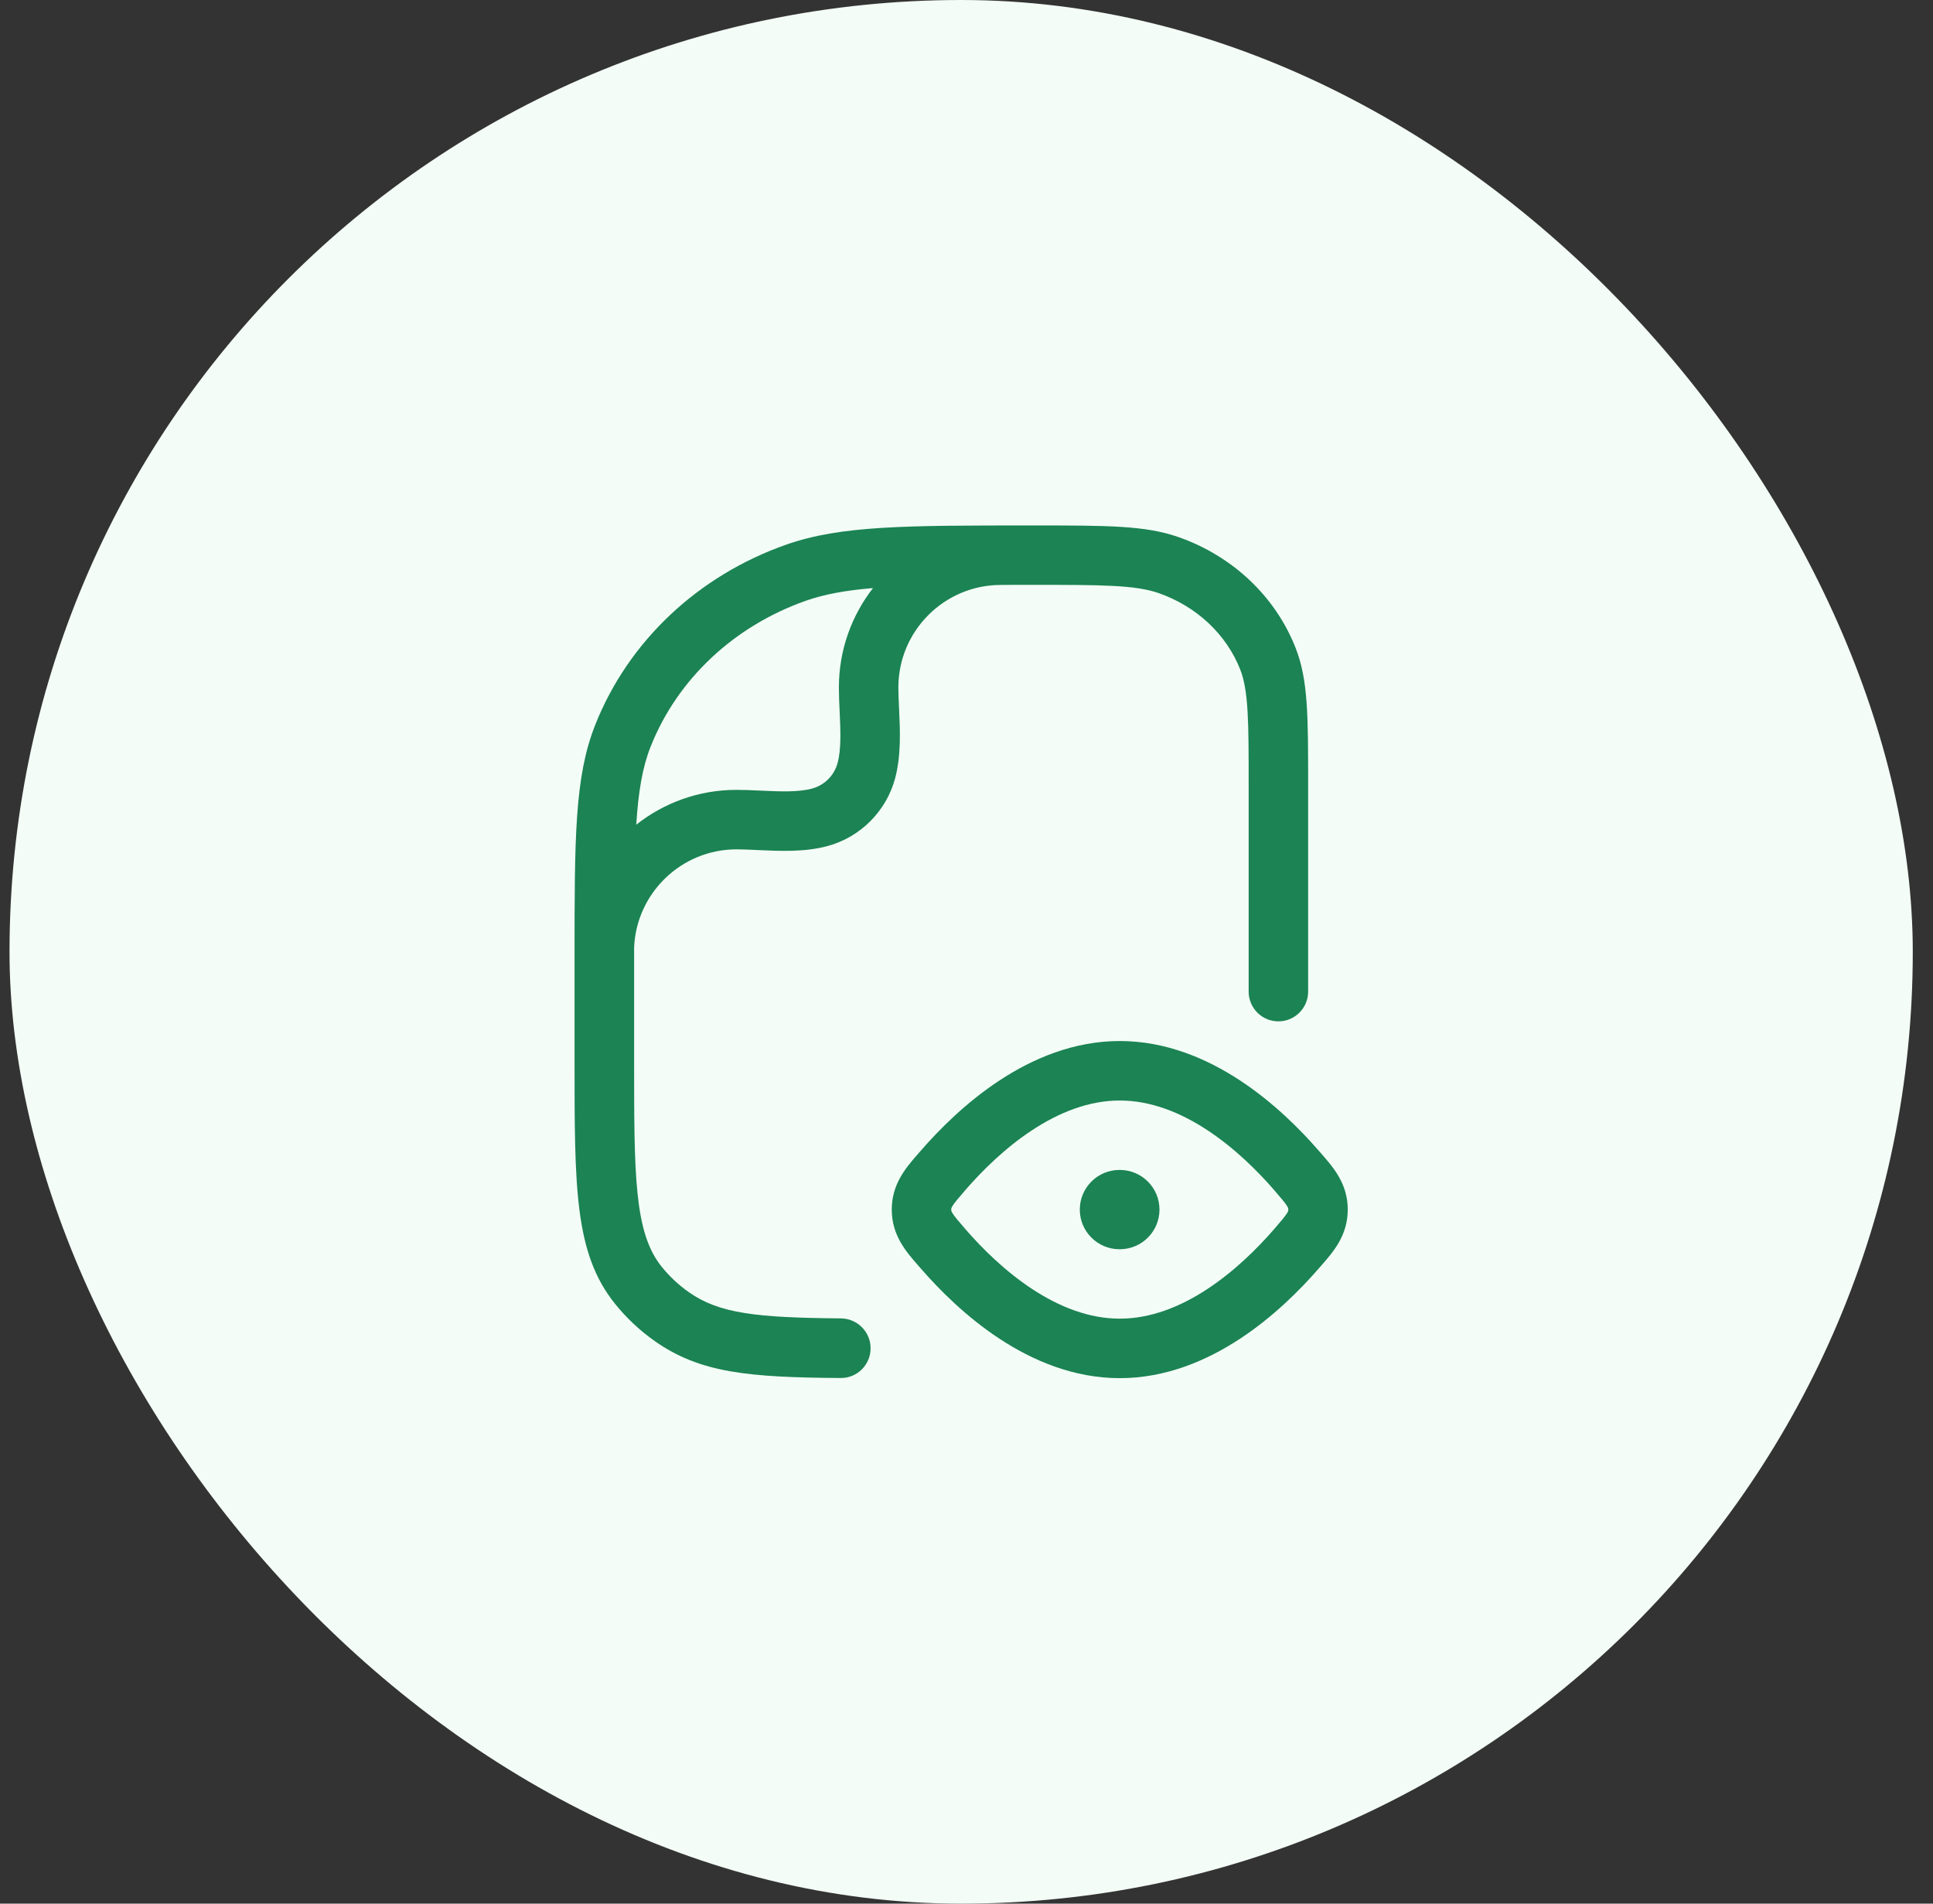
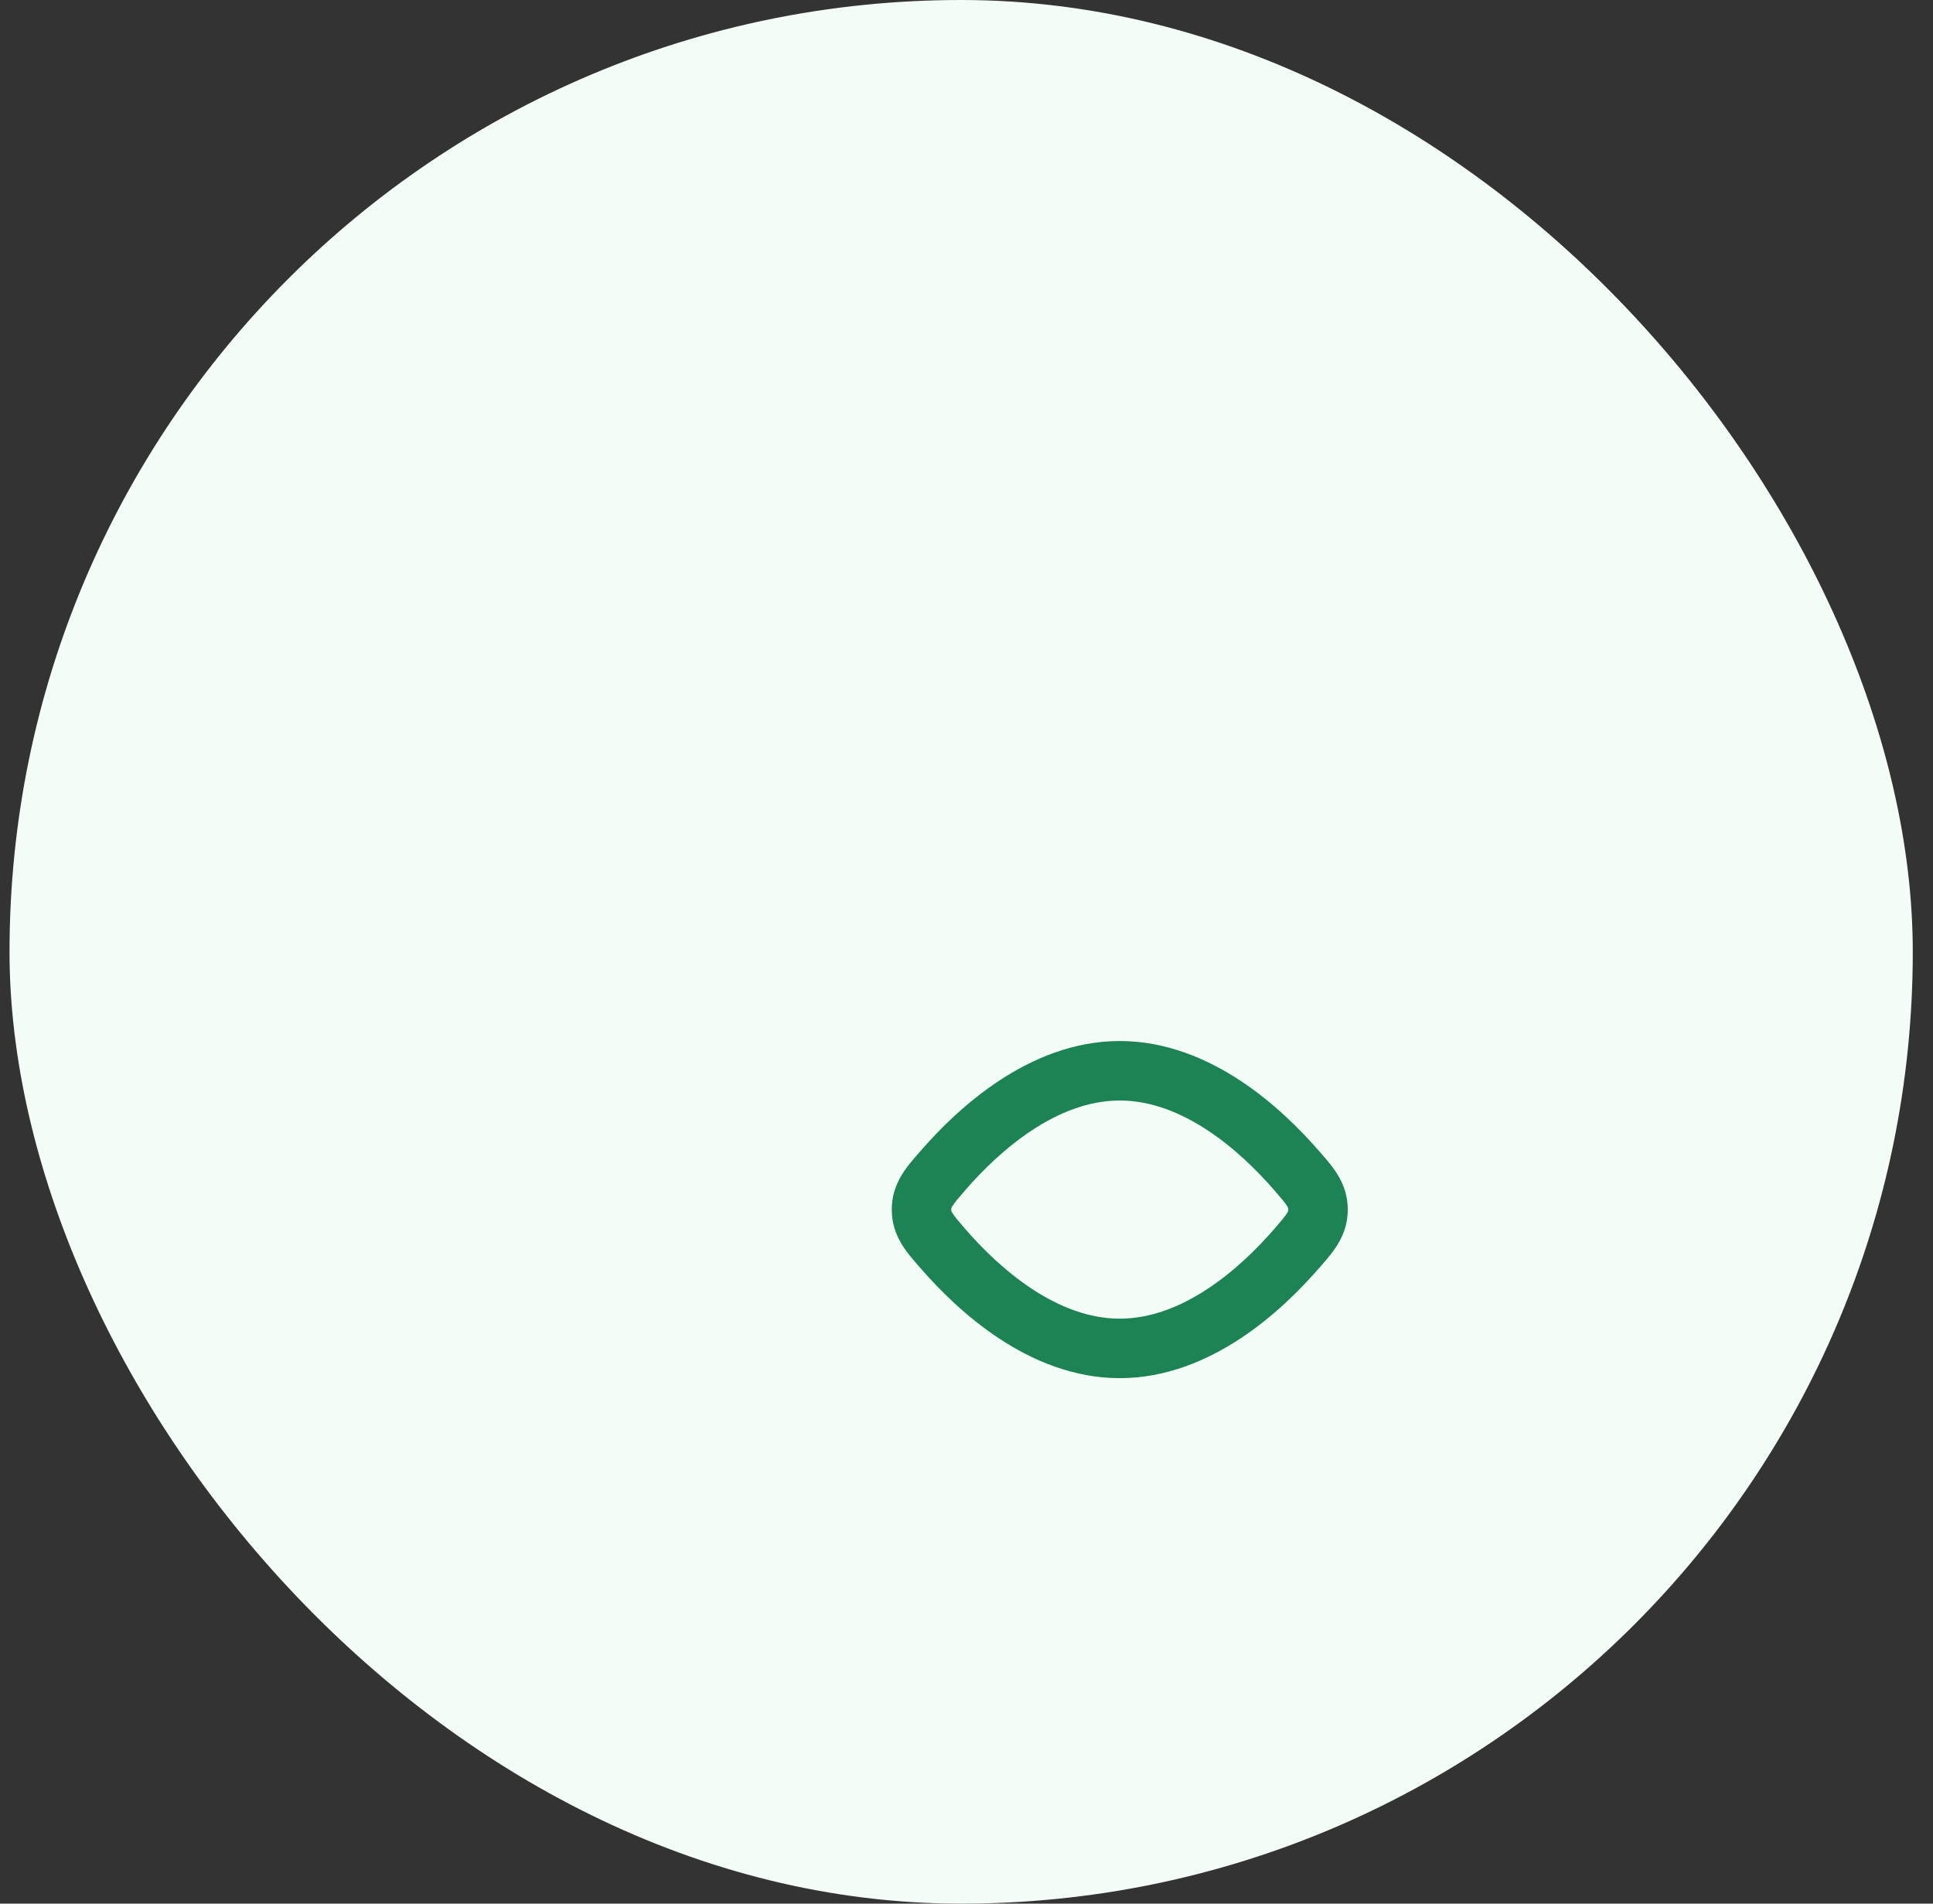
<svg xmlns="http://www.w3.org/2000/svg" width="65" height="64" viewBox="0 0 65 64" fill="none">
  <rect x="0" y="0" width="65" height="64" fill="#333333" stroke="none" />
  <rect x="0.32" width="64" height="64" rx="32" fill="#F3FCF6" />
-   <path fill-rule="evenodd" clip-rule="evenodd" d="M22.015 45.085C21.507 44.727 21.055 44.301 20.668 43.817C19.32 42.122 19.32 39.953 19.32 35.634V32.241C19.32 28.167 19.32 26.123 20.016 24.369C21.128 21.562 23.47 19.353 26.44 18.31C28.279 17.666 30.44 17.666 34.745 17.666C37.255 17.666 38.515 17.666 39.632 18.058C41.447 18.695 42.879 20.047 43.56 21.766C43.988 22.845 43.988 24.041 43.988 26.422V33.338C43.988 33.89 43.54 34.338 42.988 34.338C42.436 34.338 41.988 33.89 41.988 33.338V26.422C41.988 24.294 41.988 23.226 41.702 22.502C41.234 21.322 40.238 20.389 38.971 19.943C38.175 19.663 37.03 19.663 34.747 19.663C34.39 19.663 34.049 19.663 33.722 19.664C33.699 19.665 33.676 19.666 33.653 19.666C31.755 19.666 30.209 21.211 30.209 23.11C30.209 23.323 30.22 23.553 30.231 23.796C30.232 23.811 30.233 23.827 30.233 23.842L30.234 23.85C30.267 24.576 30.304 25.398 30.1 26.166C29.802 27.275 28.929 28.149 27.82 28.446C27.052 28.651 26.232 28.613 25.505 28.58L25.496 28.579C25.481 28.579 25.466 28.578 25.452 28.577C25.208 28.566 24.978 28.555 24.764 28.555C22.915 28.555 21.401 30.021 21.323 31.851C21.323 31.978 21.323 32.107 21.323 32.239V35.633C21.323 39.487 21.323 41.422 22.236 42.57C22.503 42.905 22.816 43.201 23.17 43.447C24.189 44.165 25.463 44.3 28.274 44.324C28.827 44.328 29.275 44.776 29.275 45.328C29.275 45.882 28.826 46.332 28.273 46.328C25.16 46.307 23.539 46.158 22.015 45.085ZM21.395 27.726C22.322 26.993 23.493 26.555 24.764 26.555C25.018 26.555 25.278 26.567 25.532 26.578C25.551 26.579 25.57 26.58 25.589 26.581L25.61 26.582C26.216 26.609 26.839 26.638 27.302 26.513C27.723 26.401 28.055 26.069 28.166 25.649C28.292 25.179 28.263 24.549 28.235 23.94L28.235 23.935C28.221 23.663 28.209 23.383 28.209 23.11C28.209 21.853 28.638 20.694 29.356 19.771C28.445 19.847 27.73 19.976 27.104 20.195C24.682 21.046 22.776 22.835 21.878 25.103C21.603 25.796 21.465 26.614 21.395 27.726Z" fill="#1B8354" />
-   <path d="M36.31 40.666C36.31 39.93 36.907 39.333 37.643 39.333H37.655C38.392 39.333 38.989 39.93 38.989 40.666C38.989 41.402 38.392 41.999 37.655 41.999H37.643C36.907 41.999 36.31 41.402 36.31 40.666Z" fill="#1B8354" />
  <path fill-rule="evenodd" clip-rule="evenodd" d="M37.654 34.999C36.104 34.999 34.727 35.59 33.612 36.323C32.495 37.056 31.587 37.967 30.953 38.698L30.874 38.788C30.466 39.255 29.987 39.802 29.987 40.666C29.987 41.53 30.466 42.078 30.874 42.544L30.953 42.634C31.587 43.365 32.495 44.276 33.612 45.009C34.727 45.742 36.104 46.333 37.654 46.333C39.203 46.333 40.58 45.742 41.696 45.009C42.812 44.276 43.72 43.365 44.355 42.634L44.434 42.544C44.842 42.078 45.32 41.53 45.32 40.666C45.32 39.802 44.842 39.255 44.434 38.788L44.355 38.698C43.72 37.967 42.812 37.056 41.696 36.323C40.58 35.59 39.203 34.999 37.654 34.999ZM32.463 40.008C33.026 39.359 33.799 38.593 34.71 37.994C35.622 37.395 36.619 36.999 37.654 36.999C38.688 36.999 39.685 37.395 40.597 37.994C41.508 38.593 42.281 39.359 42.844 40.008C43.105 40.309 43.218 40.445 43.284 40.554C43.309 40.595 43.314 40.613 43.316 40.617C43.317 40.62 43.32 40.633 43.32 40.666C43.32 40.7 43.317 40.712 43.316 40.715C43.315 40.719 43.309 40.737 43.284 40.778C43.218 40.887 43.105 41.023 42.844 41.324C42.281 41.973 41.508 42.739 40.597 43.338C39.685 43.937 38.688 44.333 37.654 44.333C36.619 44.333 35.622 43.937 34.71 43.338C33.799 42.739 33.026 41.973 32.463 41.324C32.202 41.023 32.089 40.887 32.023 40.778C31.998 40.737 31.993 40.719 31.992 40.715C31.991 40.712 31.987 40.699 31.987 40.666C31.987 40.633 31.991 40.62 31.992 40.617C31.993 40.613 31.998 40.595 32.023 40.554C32.089 40.445 32.202 40.309 32.463 40.008Z" fill="#1B8354" />
</svg>